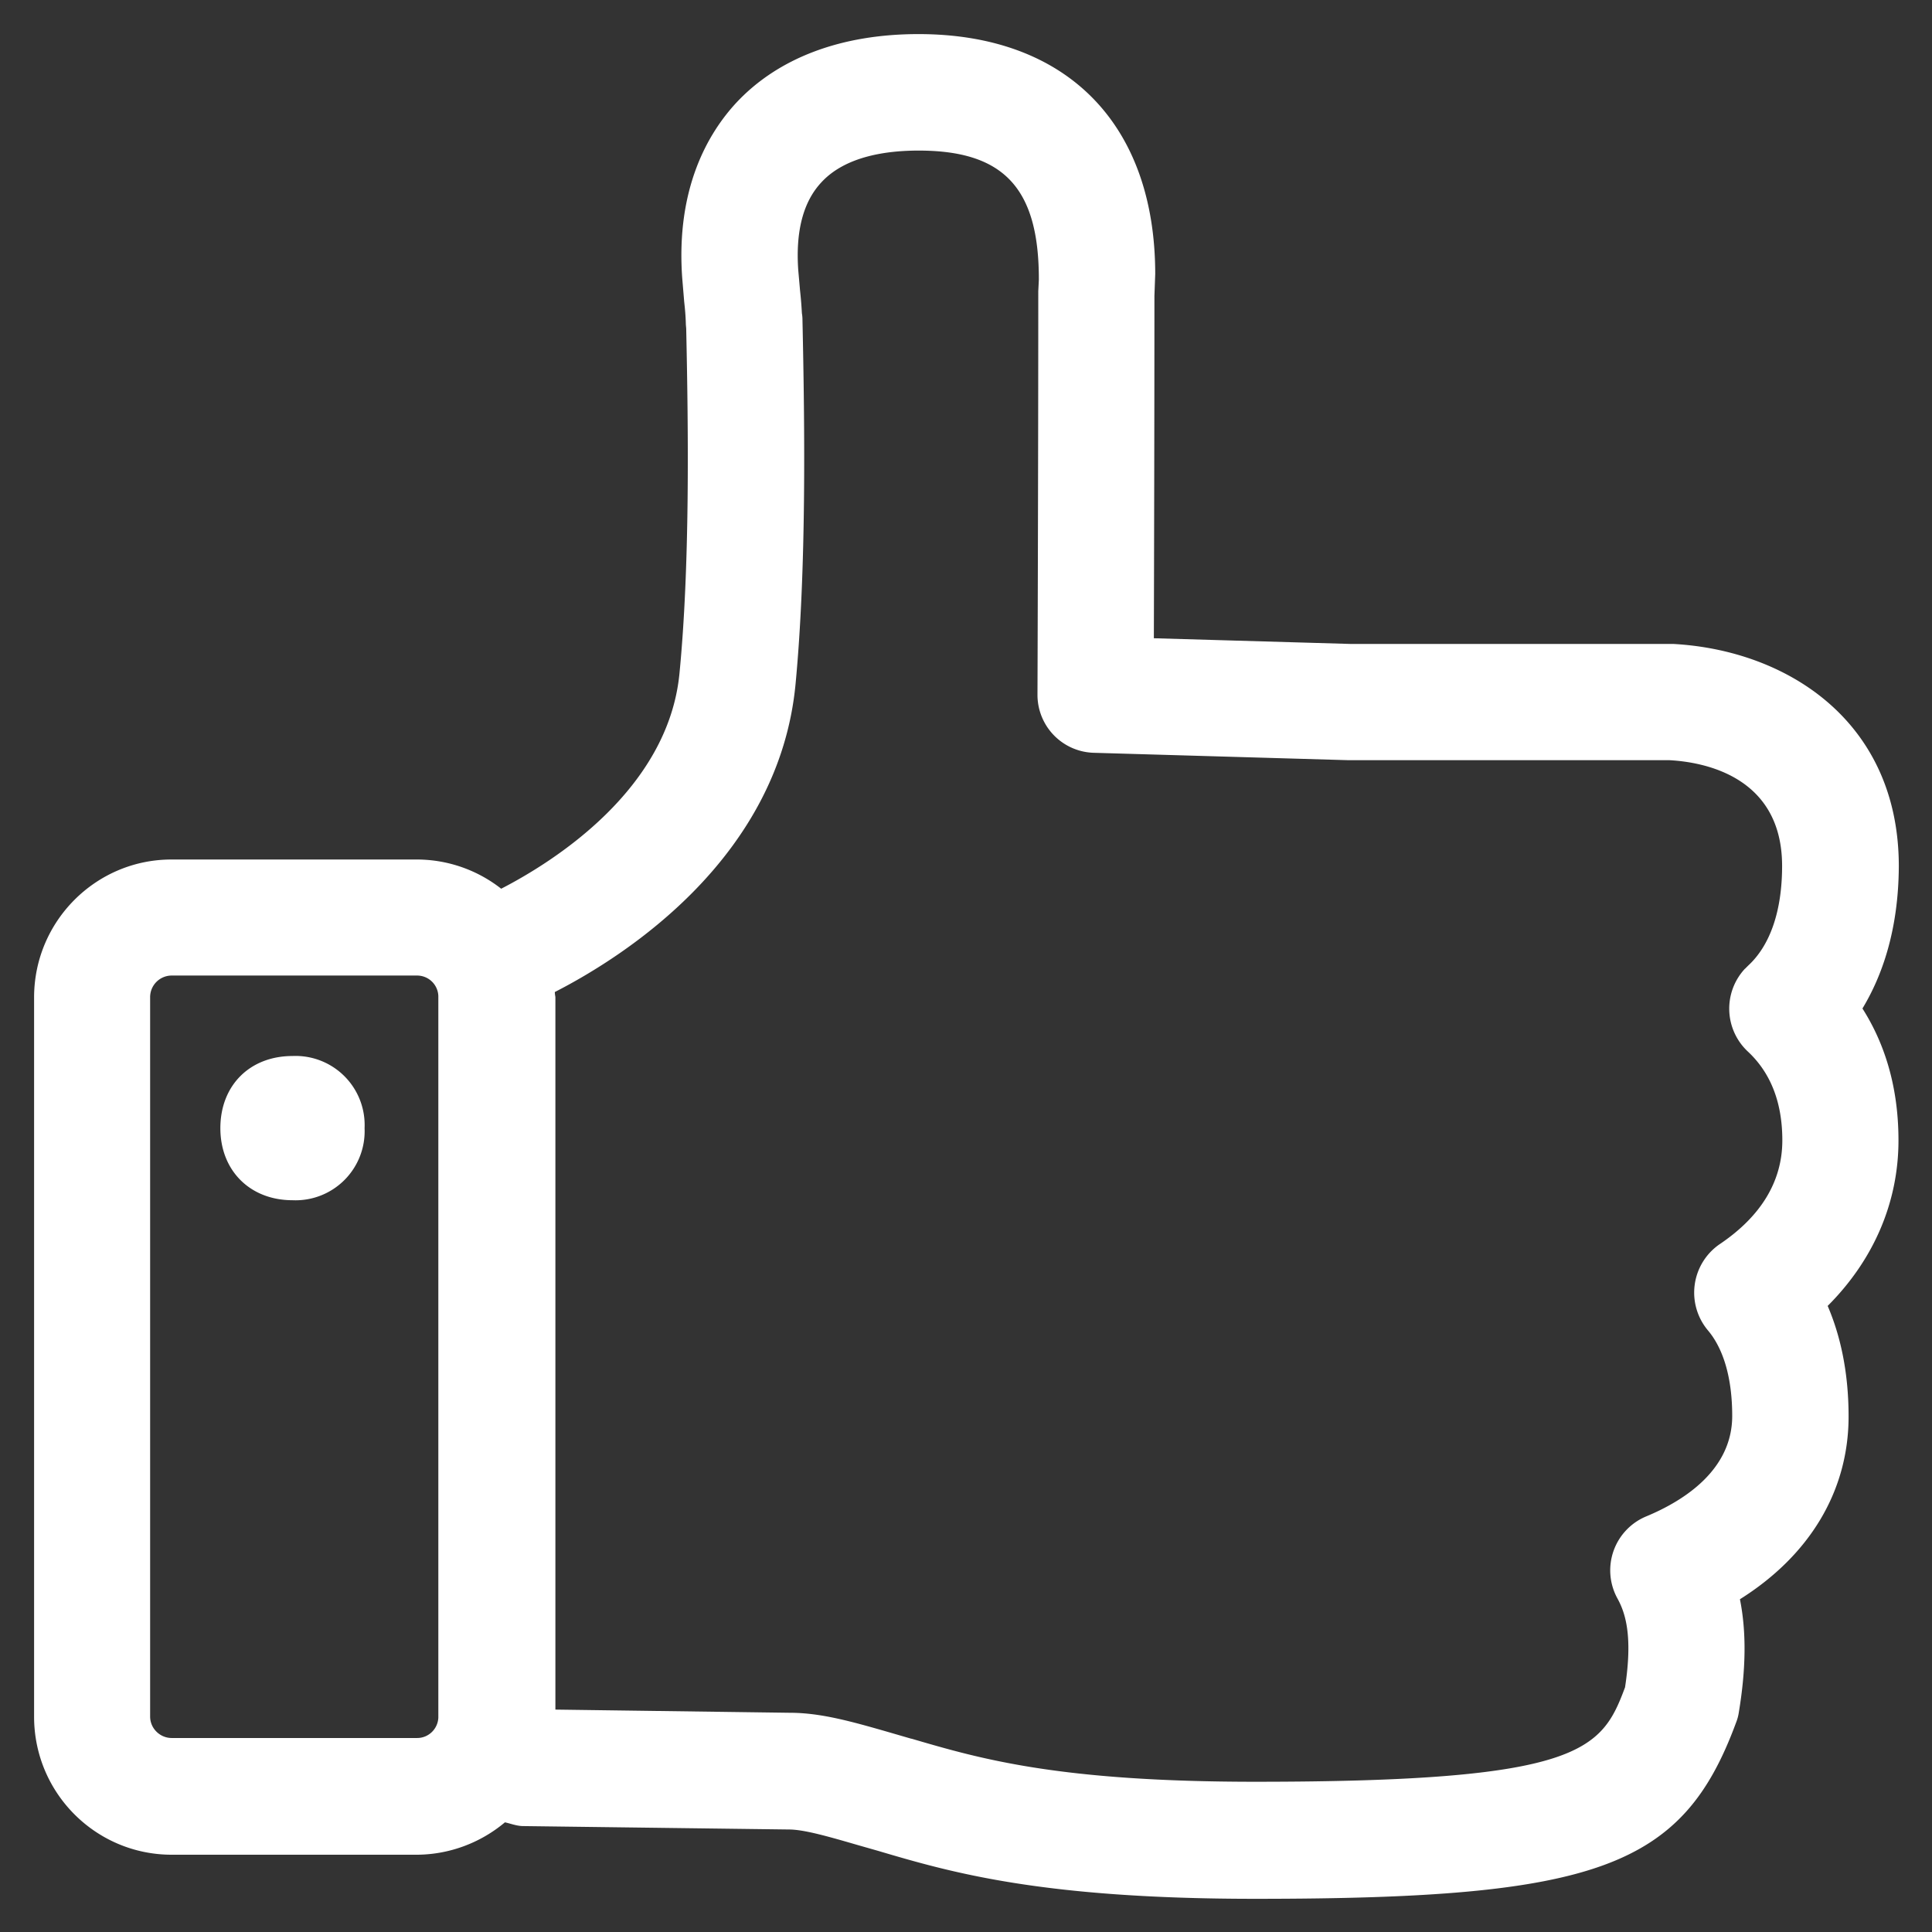
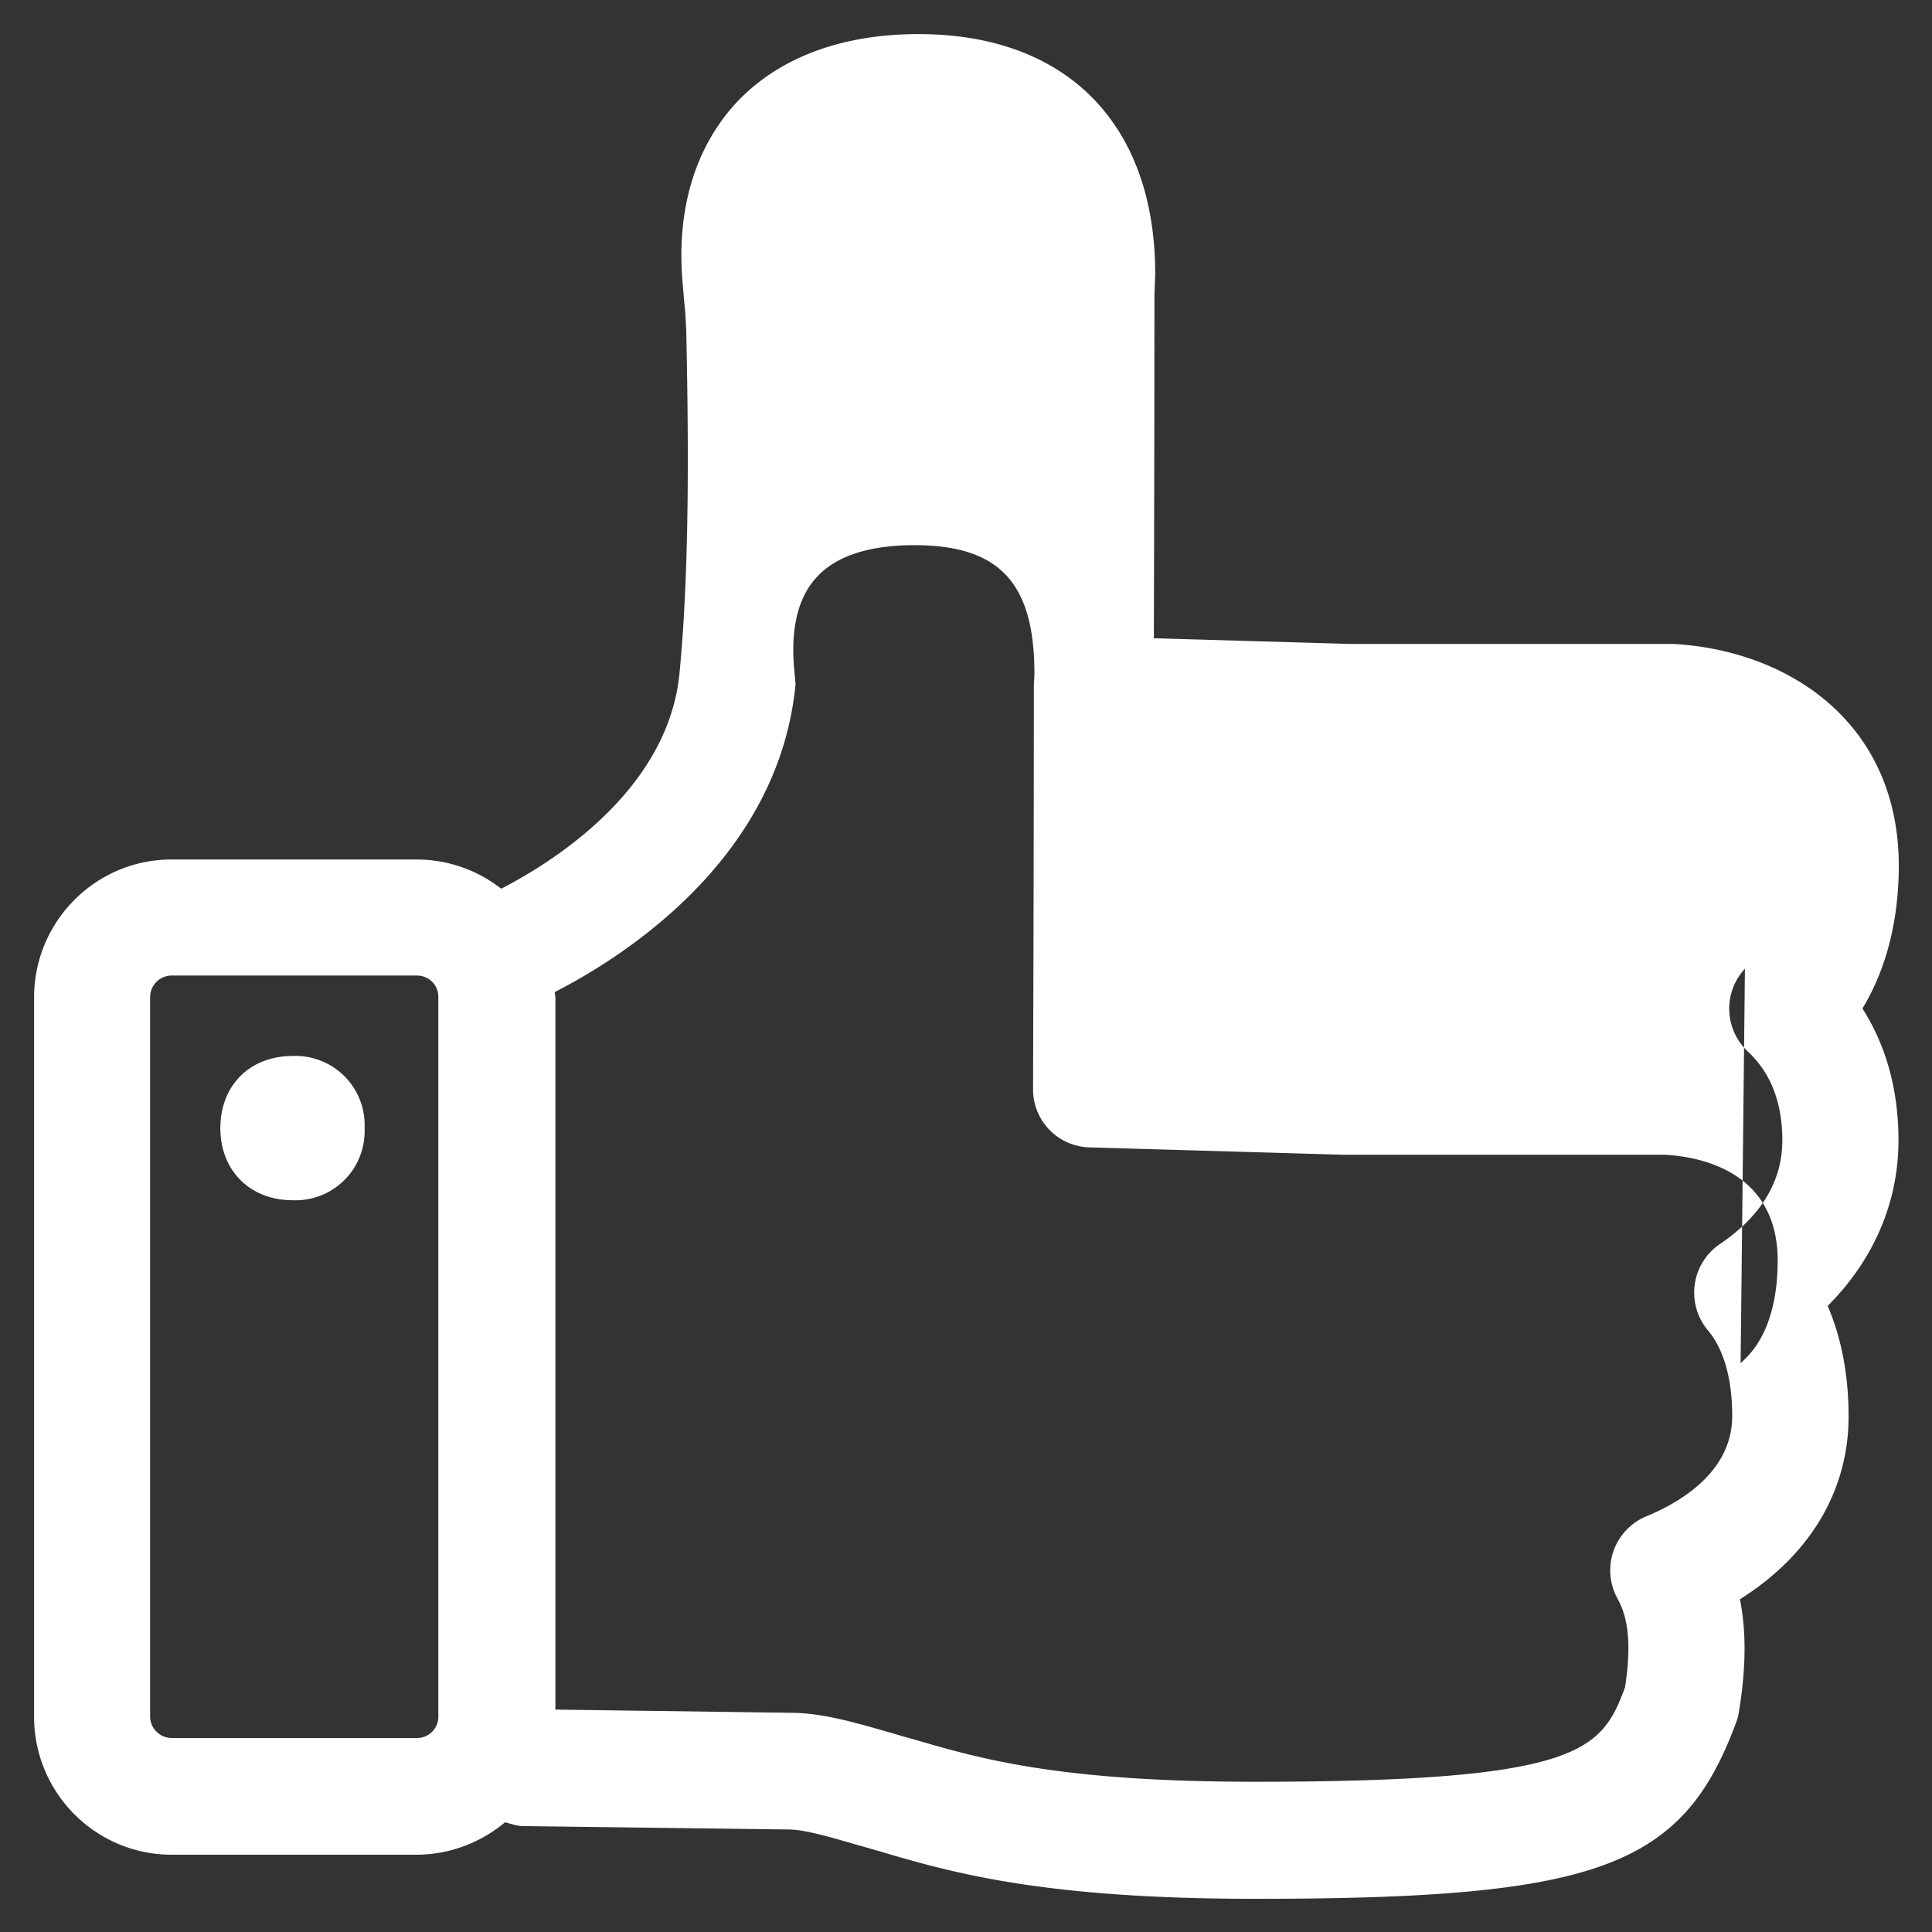
<svg xmlns="http://www.w3.org/2000/svg" width="17" height="17" fill="none">
  <rect width="100%" height="100%" fill="#333333" stroke="none" />
-   <path fill-rule="evenodd" clip-rule="evenodd" d="M16.705 10.034c0-.504-.14-.882-.317-1.16.175-.29.317-.694.32-1.251 0-1.275-.983-1.903-1.987-1.957h-2.843l-1.725-.05c.002-.69.005-1.964.005-3.012l.004-.11.003-.082C10.165 1.09 9.385.3 8.082.3c-.681 0-1.237.21-1.606.607-.245.266-.53.75-.473 1.54l.016.192.001.013c.007.063.013.123.015.204l.003.035c.02.927.032 2.096-.059 3.032C5.881 6.95 4.866 7.585 4.41 7.82a1.203 1.203 0 0 0-.738-.257H1.51C.844 7.562.3 8.106.3 8.776v6.33c0 .67.542 1.214 1.211 1.214h2.16c.282-.002.555-.103.772-.285a.928.928 0 0 1 .05.013c.036.01.073.02.111.02l2.337.03c.133 0 .345.061.61.138l.172.049c.642.19 1.44.423 3.322.423 3.01 0 3.76-.276 4.23-1.548a.406.406 0 0 0 .025-.091c.063-.38.068-.707.01-.997.613-.385.956-.952.956-1.608 0-.409-.079-.728-.184-.973.404-.404.623-.91.623-1.457zm-1.351-1.51a.516.516 0 0 0 .025.728c.201.187.304.448.304.782 0 .36-.187.67-.556.917a.517.517 0 0 0-.098.756c.138.164.213.423.213.752 0 .47-.414.742-.759.885a.514.514 0 0 0-.252.719c.07.126.138.329.068.784-.206.553-.386.831-3.252.831-1.726 0-2.416-.2-3.023-.378l-.01-.002-.179-.052c-.34-.098-.612-.175-.885-.175l-2.063-.028V8.776a.108.108 0 0 0-.003-.02l-.002-.02v-.007C5.515 8.405 6.855 7.539 7 6.021c.096-1.008.082-2.245.061-3.21 0-.018-.002-.037-.005-.055-.004-.077-.01-.142-.017-.207l-.001-.013-.014-.159c-.024-.343.044-.602.203-.772.215-.234.583-.28.856-.28.743 0 1.06.324 1.058 1.137l-.005.1v.028c0 1.52-.007 3.518-.007 3.518a.51.51 0 0 0 .497.516l2.237.065h2.826c.3.016.992.14.992.931 0 .395-.105.698-.298.876l-.028.028zM3.208 9.927a.608.608 0 0 0-.634-.635c-.376 0-.635.259-.635.635 0 .373.261.634.635.634a.608.608 0 0 0 .634-.634zm.463 5.366c.1 0 .182-.08.186-.18V8.764a.187.187 0 0 0-.186-.18H1.51a.19.19 0 0 0-.189.192v6.328c0 .105.087.189.19.189H3.67z" fill="#fff" />
+   <path fill-rule="evenodd" clip-rule="evenodd" d="M16.705 10.034c0-.504-.14-.882-.317-1.16.175-.29.317-.694.32-1.251 0-1.275-.983-1.903-1.987-1.957h-2.843l-1.725-.05c.002-.69.005-1.964.005-3.012l.004-.11.003-.082C10.165 1.09 9.385.3 8.082.3c-.681 0-1.237.21-1.606.607-.245.266-.53.75-.473 1.54l.016.192.001.013c.007.063.013.123.015.204l.003.035c.02.927.032 2.096-.059 3.032C5.881 6.95 4.866 7.585 4.41 7.82a1.203 1.203 0 0 0-.738-.257H1.51C.844 7.562.3 8.106.3 8.776v6.33c0 .67.542 1.214 1.211 1.214h2.16c.282-.002.555-.103.772-.285a.928.928 0 0 1 .05.013c.036.01.073.02.111.02l2.337.03c.133 0 .345.061.61.138l.172.049c.642.19 1.44.423 3.322.423 3.01 0 3.76-.276 4.23-1.548a.406.406 0 0 0 .025-.091c.063-.38.068-.707.01-.997.613-.385.956-.952.956-1.608 0-.409-.079-.728-.184-.973.404-.404.623-.91.623-1.457zm-1.351-1.51a.516.516 0 0 0 .025.728c.201.187.304.448.304.782 0 .36-.187.67-.556.917a.517.517 0 0 0-.098.756c.138.164.213.423.213.752 0 .47-.414.742-.759.885a.514.514 0 0 0-.252.719c.07.126.138.329.068.784-.206.553-.386.831-3.252.831-1.726 0-2.416-.2-3.023-.378l-.01-.002-.179-.052c-.34-.098-.612-.175-.885-.175l-2.063-.028V8.776a.108.108 0 0 0-.003-.02l-.002-.02v-.007C5.515 8.405 6.855 7.539 7 6.021l-.001-.013-.014-.159c-.024-.343.044-.602.203-.772.215-.234.583-.28.856-.28.743 0 1.06.324 1.058 1.137l-.005.1v.028c0 1.52-.007 3.518-.007 3.518a.51.51 0 0 0 .497.516l2.237.065h2.826c.3.016.992.14.992.931 0 .395-.105.698-.298.876l-.028.028zM3.208 9.927a.608.608 0 0 0-.634-.635c-.376 0-.635.259-.635.635 0 .373.261.634.635.634a.608.608 0 0 0 .634-.634zm.463 5.366c.1 0 .182-.08.186-.18V8.764a.187.187 0 0 0-.186-.18H1.51a.19.19 0 0 0-.189.192v6.328c0 .105.087.189.19.189H3.67z" fill="#fff" />
</svg>